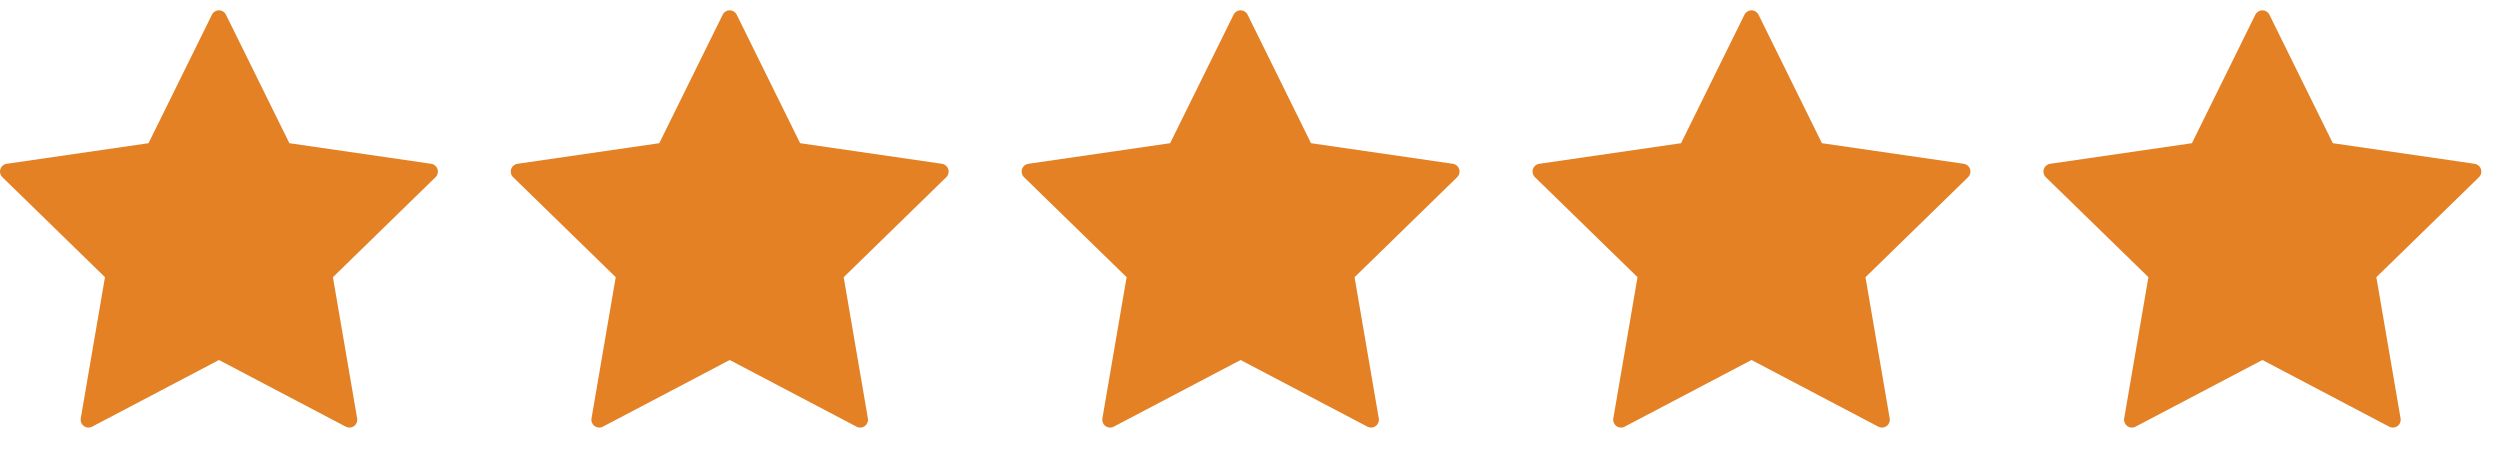
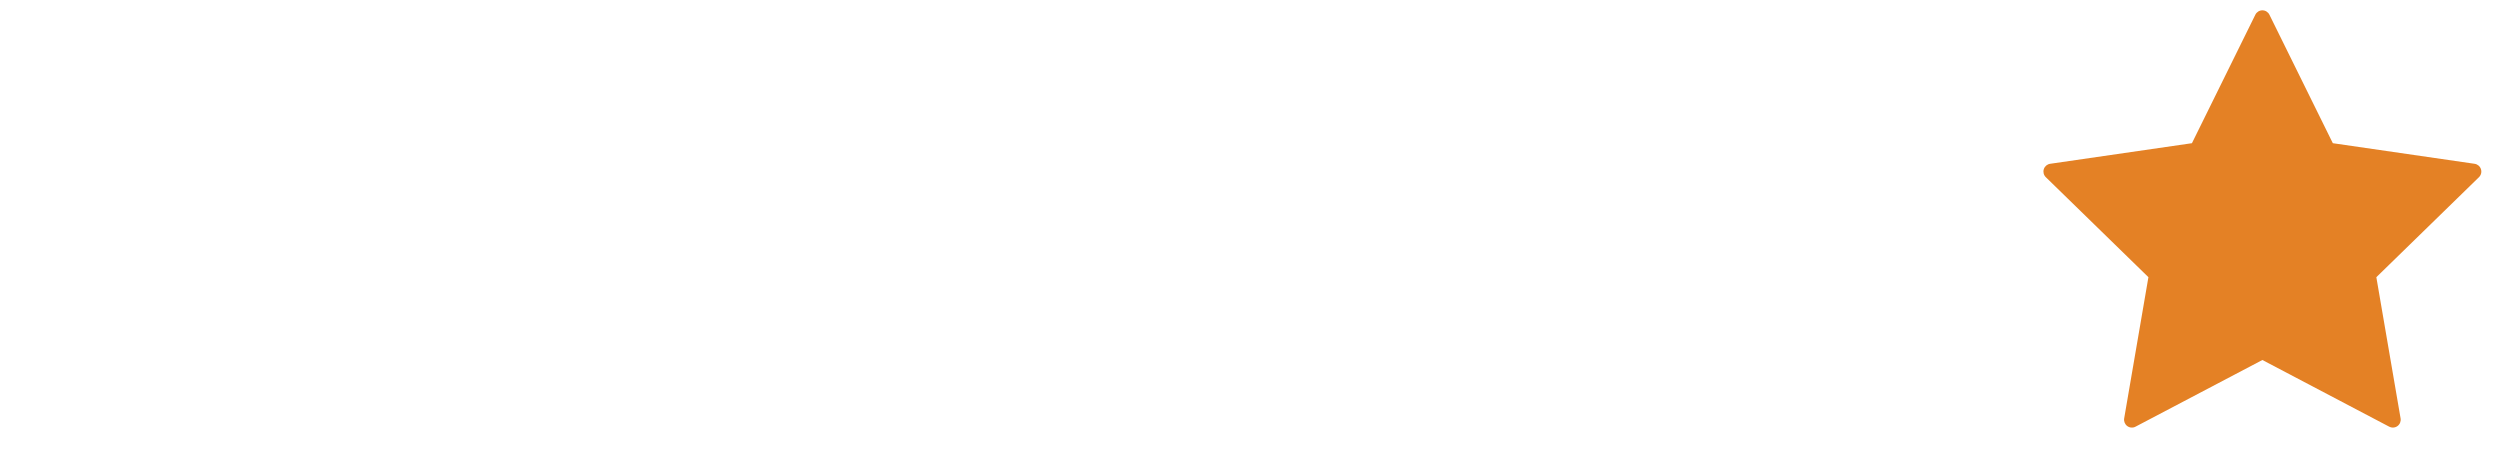
<svg xmlns="http://www.w3.org/2000/svg" width="93" height="17" viewBox="0 0 93 17" fill="none">
  <g clip-path="url(#clip0_997_50)">
-     <path d="M35.276 6.292C35.241 6.186 35.15 6.109 35.04 6.093L29.765 5.327L27.406 0.547C27.357 0.447 27.256 0.384 27.145 0.384C27.034 0.384 26.932 0.447 26.884 0.547L24.525 5.327L19.25 6.093C19.14 6.109 19.049 6.186 19.014 6.292C18.98 6.397 19.008 6.513 19.088 6.591L22.905 10.311L22.004 15.565C21.985 15.674 22.03 15.785 22.12 15.85C22.21 15.916 22.329 15.925 22.427 15.872L27.145 13.392L31.863 15.872C31.905 15.895 31.952 15.906 31.999 15.906C32.059 15.906 32.119 15.887 32.17 15.85C32.26 15.785 32.305 15.674 32.286 15.565L31.385 10.312L35.202 6.591C35.281 6.513 35.31 6.397 35.276 6.292Z" fill="#E48125" />
-   </g>
+     </g>
  <g clip-path="url(#clip1_997_50)">
-     <path d="M16.276 6.292C16.241 6.186 16.15 6.109 16.04 6.093L10.765 5.327L8.406 0.547C8.357 0.447 8.256 0.384 8.145 0.384C8.034 0.384 7.932 0.447 7.884 0.547L5.525 5.327L0.25 6.093C0.14 6.109 0.049 6.186 0.014 6.292C-0.02 6.397 0.008 6.513 0.088 6.591L3.905 10.311L3.004 15.565C2.985 15.674 3.03 15.785 3.12 15.85C3.21 15.916 3.329 15.925 3.427 15.872L8.145 13.392L12.863 15.872C12.905 15.895 12.952 15.906 12.999 15.906C13.059 15.906 13.119 15.887 13.17 15.85C13.26 15.785 13.305 15.674 13.286 15.565L12.385 10.312L16.202 6.591C16.281 6.513 16.31 6.397 16.276 6.292Z" fill="#E48125" />
-   </g>
+     </g>
  <g clip-path="url(#clip2_997_50)">
-     <path d="M54.28 6.292C54.246 6.186 54.155 6.109 54.045 6.093L48.77 5.327L46.411 0.547C46.362 0.447 46.261 0.384 46.15 0.384C46.039 0.384 45.937 0.447 45.889 0.547L43.529 5.327L38.255 6.093C38.145 6.109 38.054 6.186 38.019 6.292C37.985 6.397 38.013 6.513 38.093 6.591L41.91 10.311L41.009 15.565C40.99 15.674 41.035 15.785 41.124 15.85C41.215 15.916 41.334 15.925 41.431 15.872L46.15 13.392L50.868 15.872C50.91 15.895 50.957 15.906 51.004 15.906C51.064 15.906 51.124 15.887 51.175 15.85C51.265 15.785 51.31 15.674 51.291 15.565L50.39 10.312L54.207 6.591C54.286 6.513 54.315 6.397 54.28 6.292Z" fill="#E48125" />
-   </g>
+     </g>
  <g clip-path="url(#clip3_997_50)">
-     <path d="M73.286 6.292C73.252 6.186 73.161 6.109 73.051 6.093L67.776 5.327L65.417 0.547C65.368 0.447 65.266 0.384 65.156 0.384C65.045 0.384 64.943 0.447 64.894 0.547L62.535 5.327L57.261 6.093C57.151 6.109 57.06 6.186 57.025 6.292C56.991 6.397 57.019 6.513 57.099 6.591L60.916 10.311L60.015 15.565C59.996 15.674 60.041 15.785 60.13 15.85C60.22 15.916 60.34 15.925 60.437 15.872L65.156 13.392L69.874 15.872C69.916 15.895 69.963 15.906 70.009 15.906C70.07 15.906 70.13 15.887 70.181 15.85C70.271 15.785 70.316 15.674 70.297 15.565L69.396 10.312L73.213 6.591C73.292 6.513 73.321 6.397 73.286 6.292Z" fill="#E48125" />
-   </g>
+     </g>
  <g clip-path="url(#clip4_997_50)">
    <path d="M92.291 6.292C92.257 6.186 92.165 6.109 92.055 6.093L86.781 5.327L84.422 0.547C84.373 0.447 84.271 0.384 84.161 0.384C84.05 0.384 83.948 0.447 83.899 0.547L81.54 5.327L76.265 6.093C76.156 6.109 76.064 6.186 76.03 6.292C75.996 6.397 76.024 6.513 76.104 6.591L79.921 10.311L79.019 15.565C79.001 15.674 79.046 15.785 79.135 15.85C79.225 15.916 79.345 15.925 79.442 15.872L84.161 13.392L88.878 15.872C88.921 15.895 88.968 15.906 89.014 15.906C89.075 15.906 89.135 15.887 89.186 15.85C89.276 15.785 89.32 15.674 89.302 15.565L88.4 10.312L92.218 6.591C92.297 6.513 92.326 6.397 92.291 6.292Z" fill="#E48125" />
  </g>
  <defs>
    <clipPath id="clip0_997_50">
-       <rect width="16.29" height="16.29" fill="white" transform="translate(19)" />
-     </clipPath>
+       </clipPath>
    <clipPath id="clip1_997_50">
      <rect width="16.29" height="16.29" fill="white" />
    </clipPath>
    <clipPath id="clip2_997_50">
      <rect width="16.29" height="16.29" fill="white" transform="translate(38.004)" />
    </clipPath>
    <clipPath id="clip3_997_50">
      <rect width="16.29" height="16.29" fill="white" transform="translate(57.01)" />
    </clipPath>
    <clipPath id="clip4_997_50">
      <rect width="16.29" height="16.29" fill="white" transform="translate(76.015)" />
    </clipPath>
  </defs>
</svg>